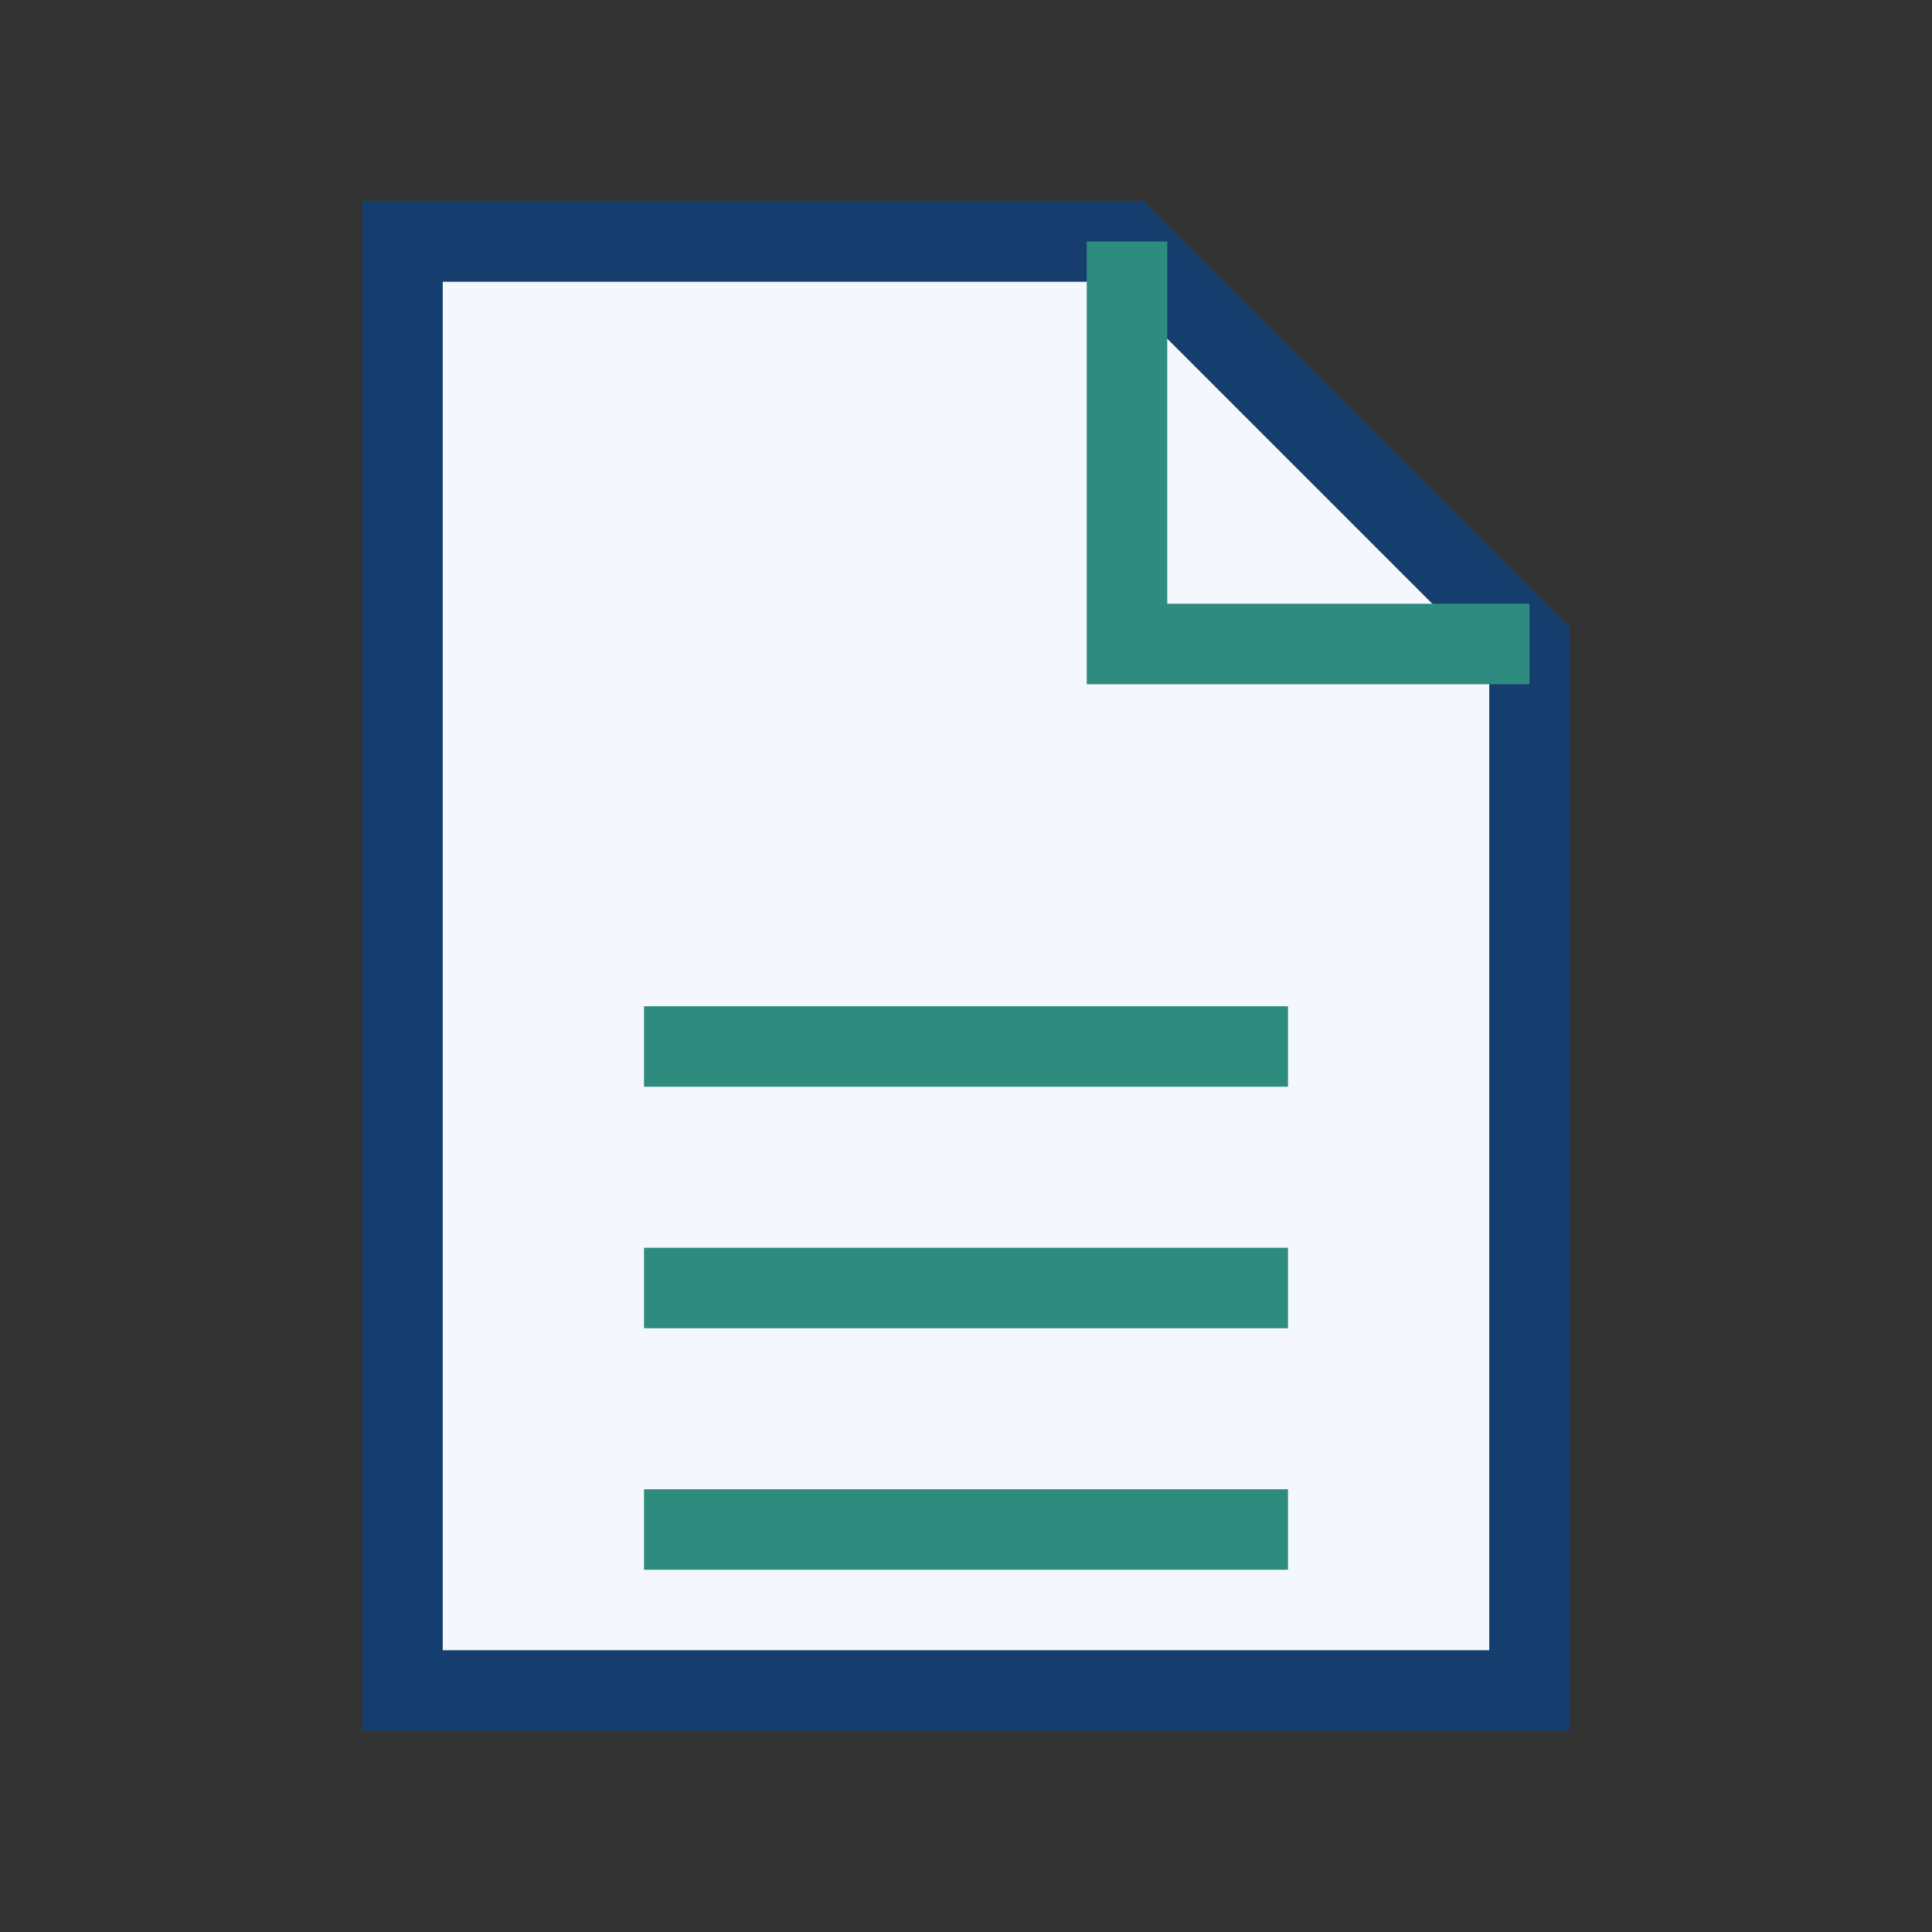
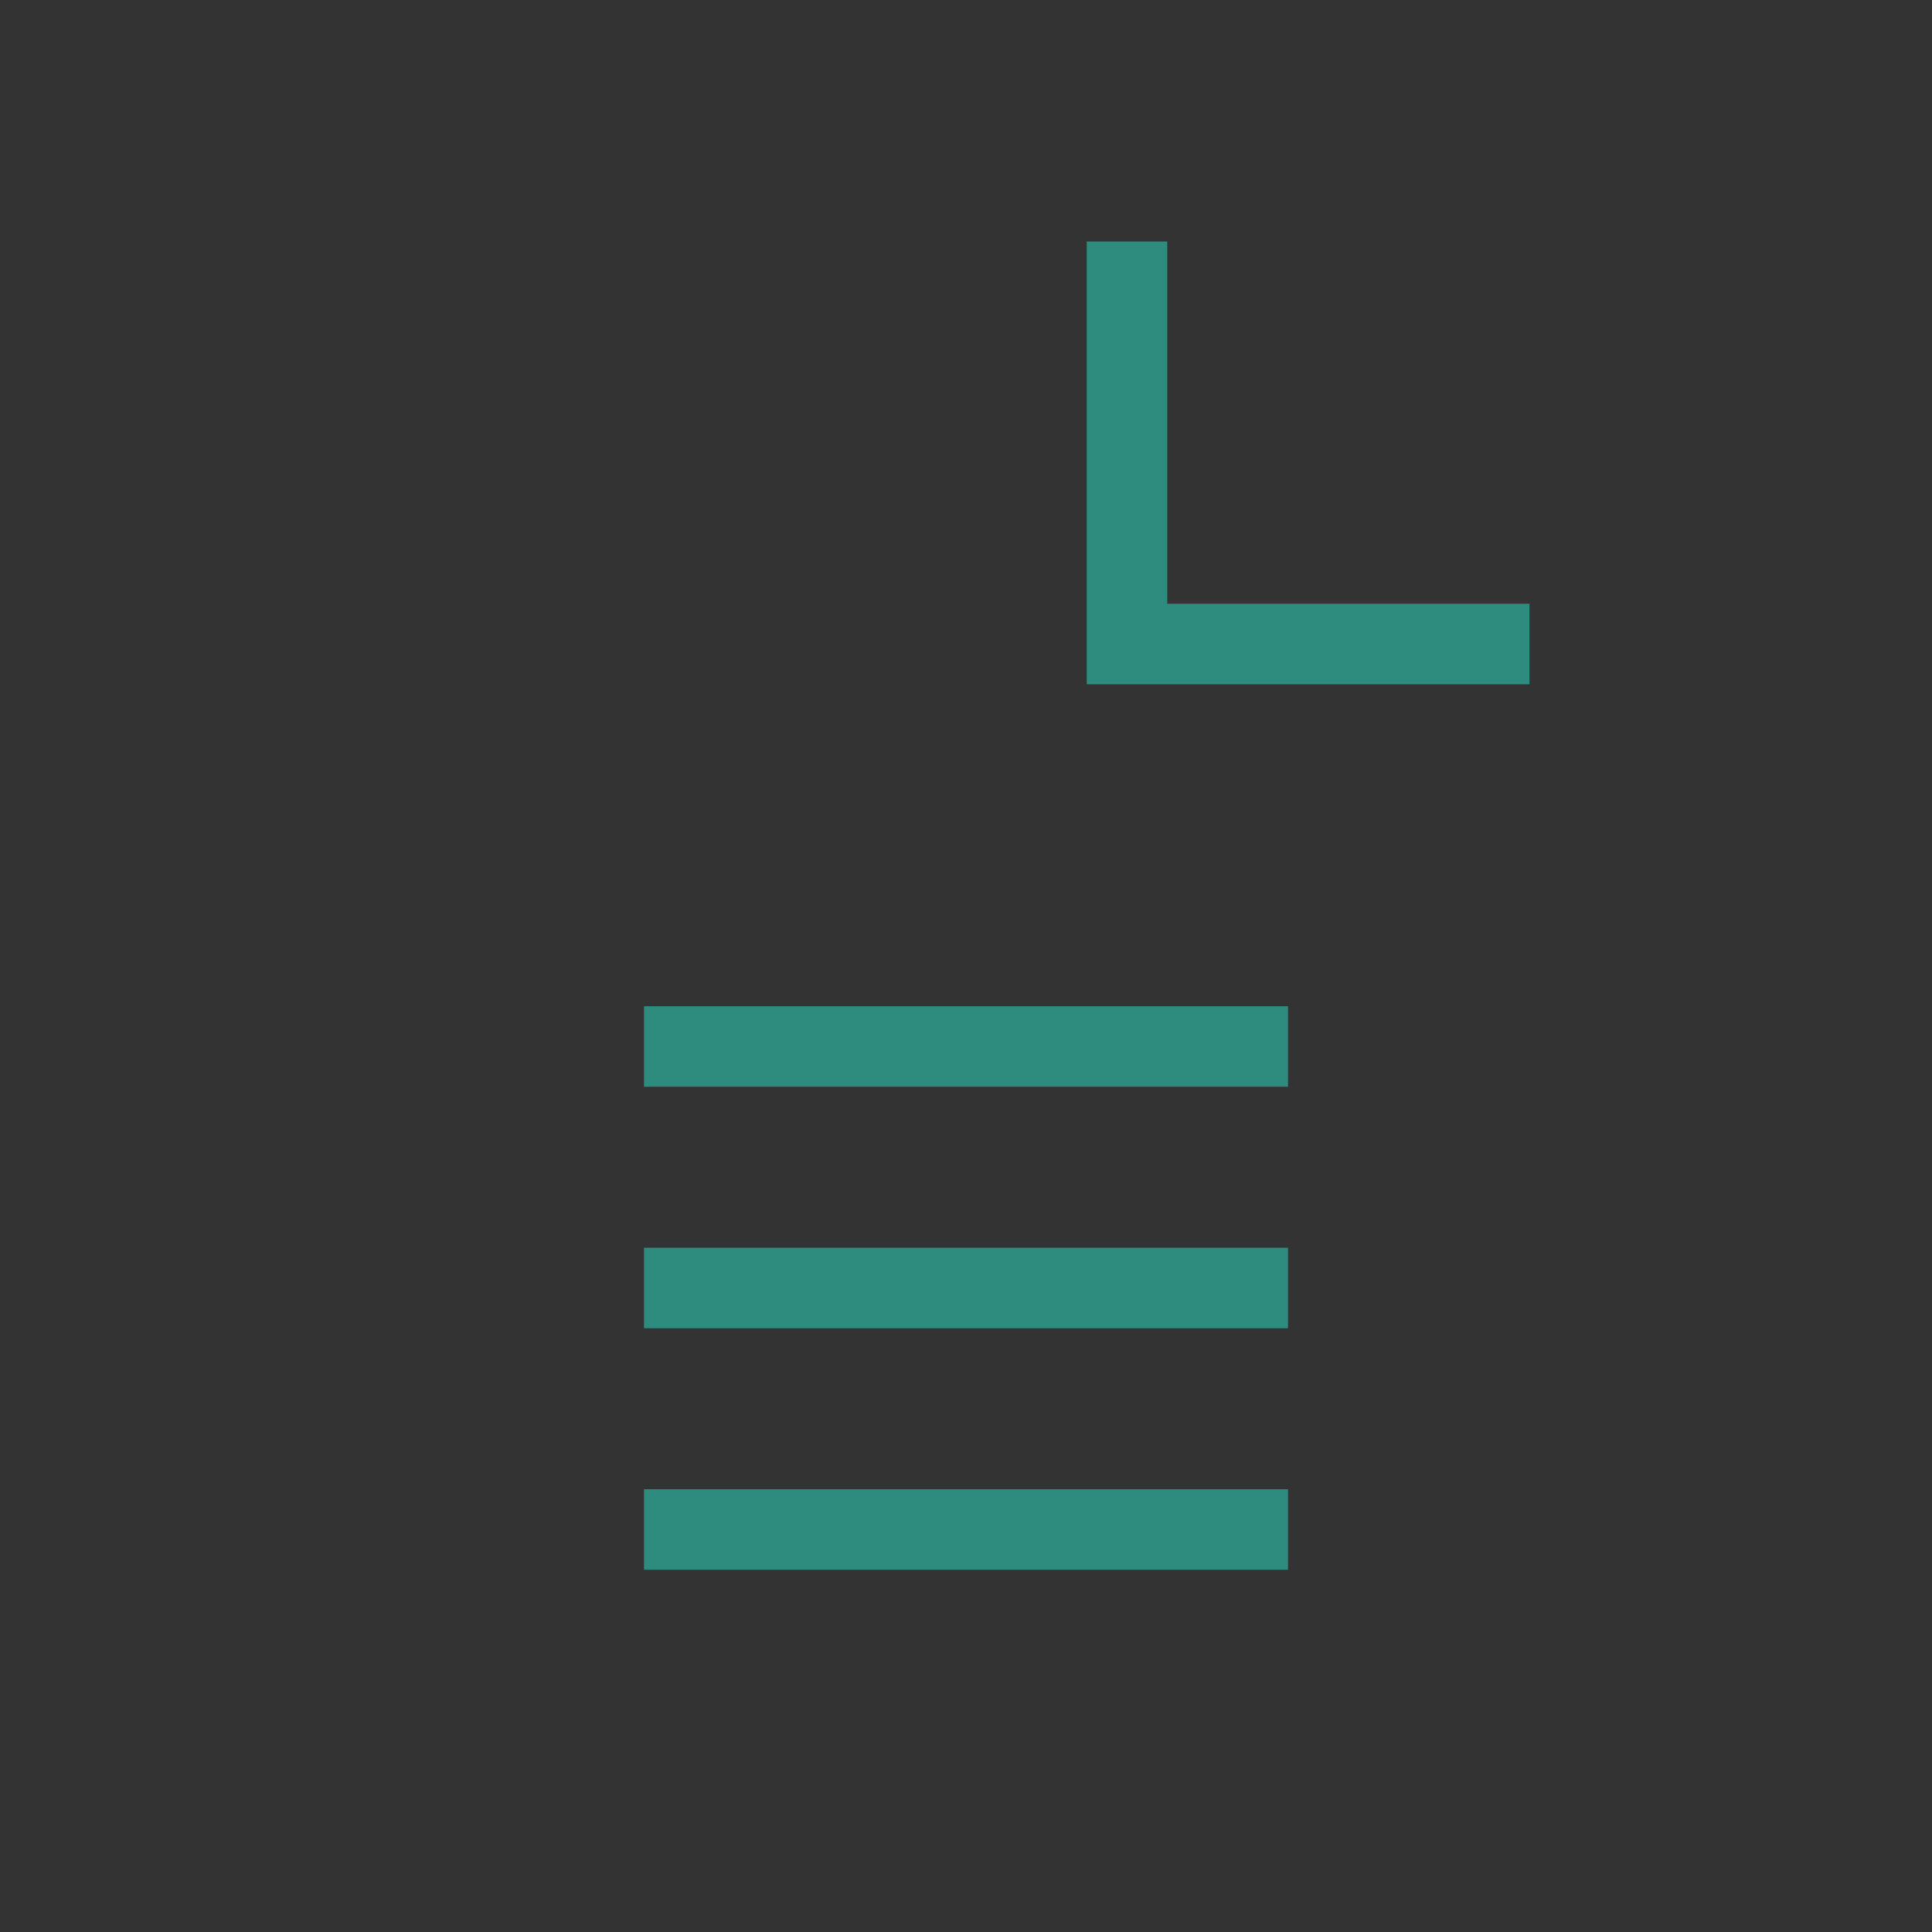
<svg xmlns="http://www.w3.org/2000/svg" width="24" height="24" viewBox="0 0 24 24">
  <rect x="0" y="0" width="24" height="24" fill="#333333" stroke="none" />
-   <path d="M5 3h9l5 5v13H5z" fill="#F4F7FB" stroke="#153E6F" />
  <path d="M14 3v5h5M8 13h8M8 16h8M8 19h8" fill="none" stroke="#2E8C7F" />
</svg>